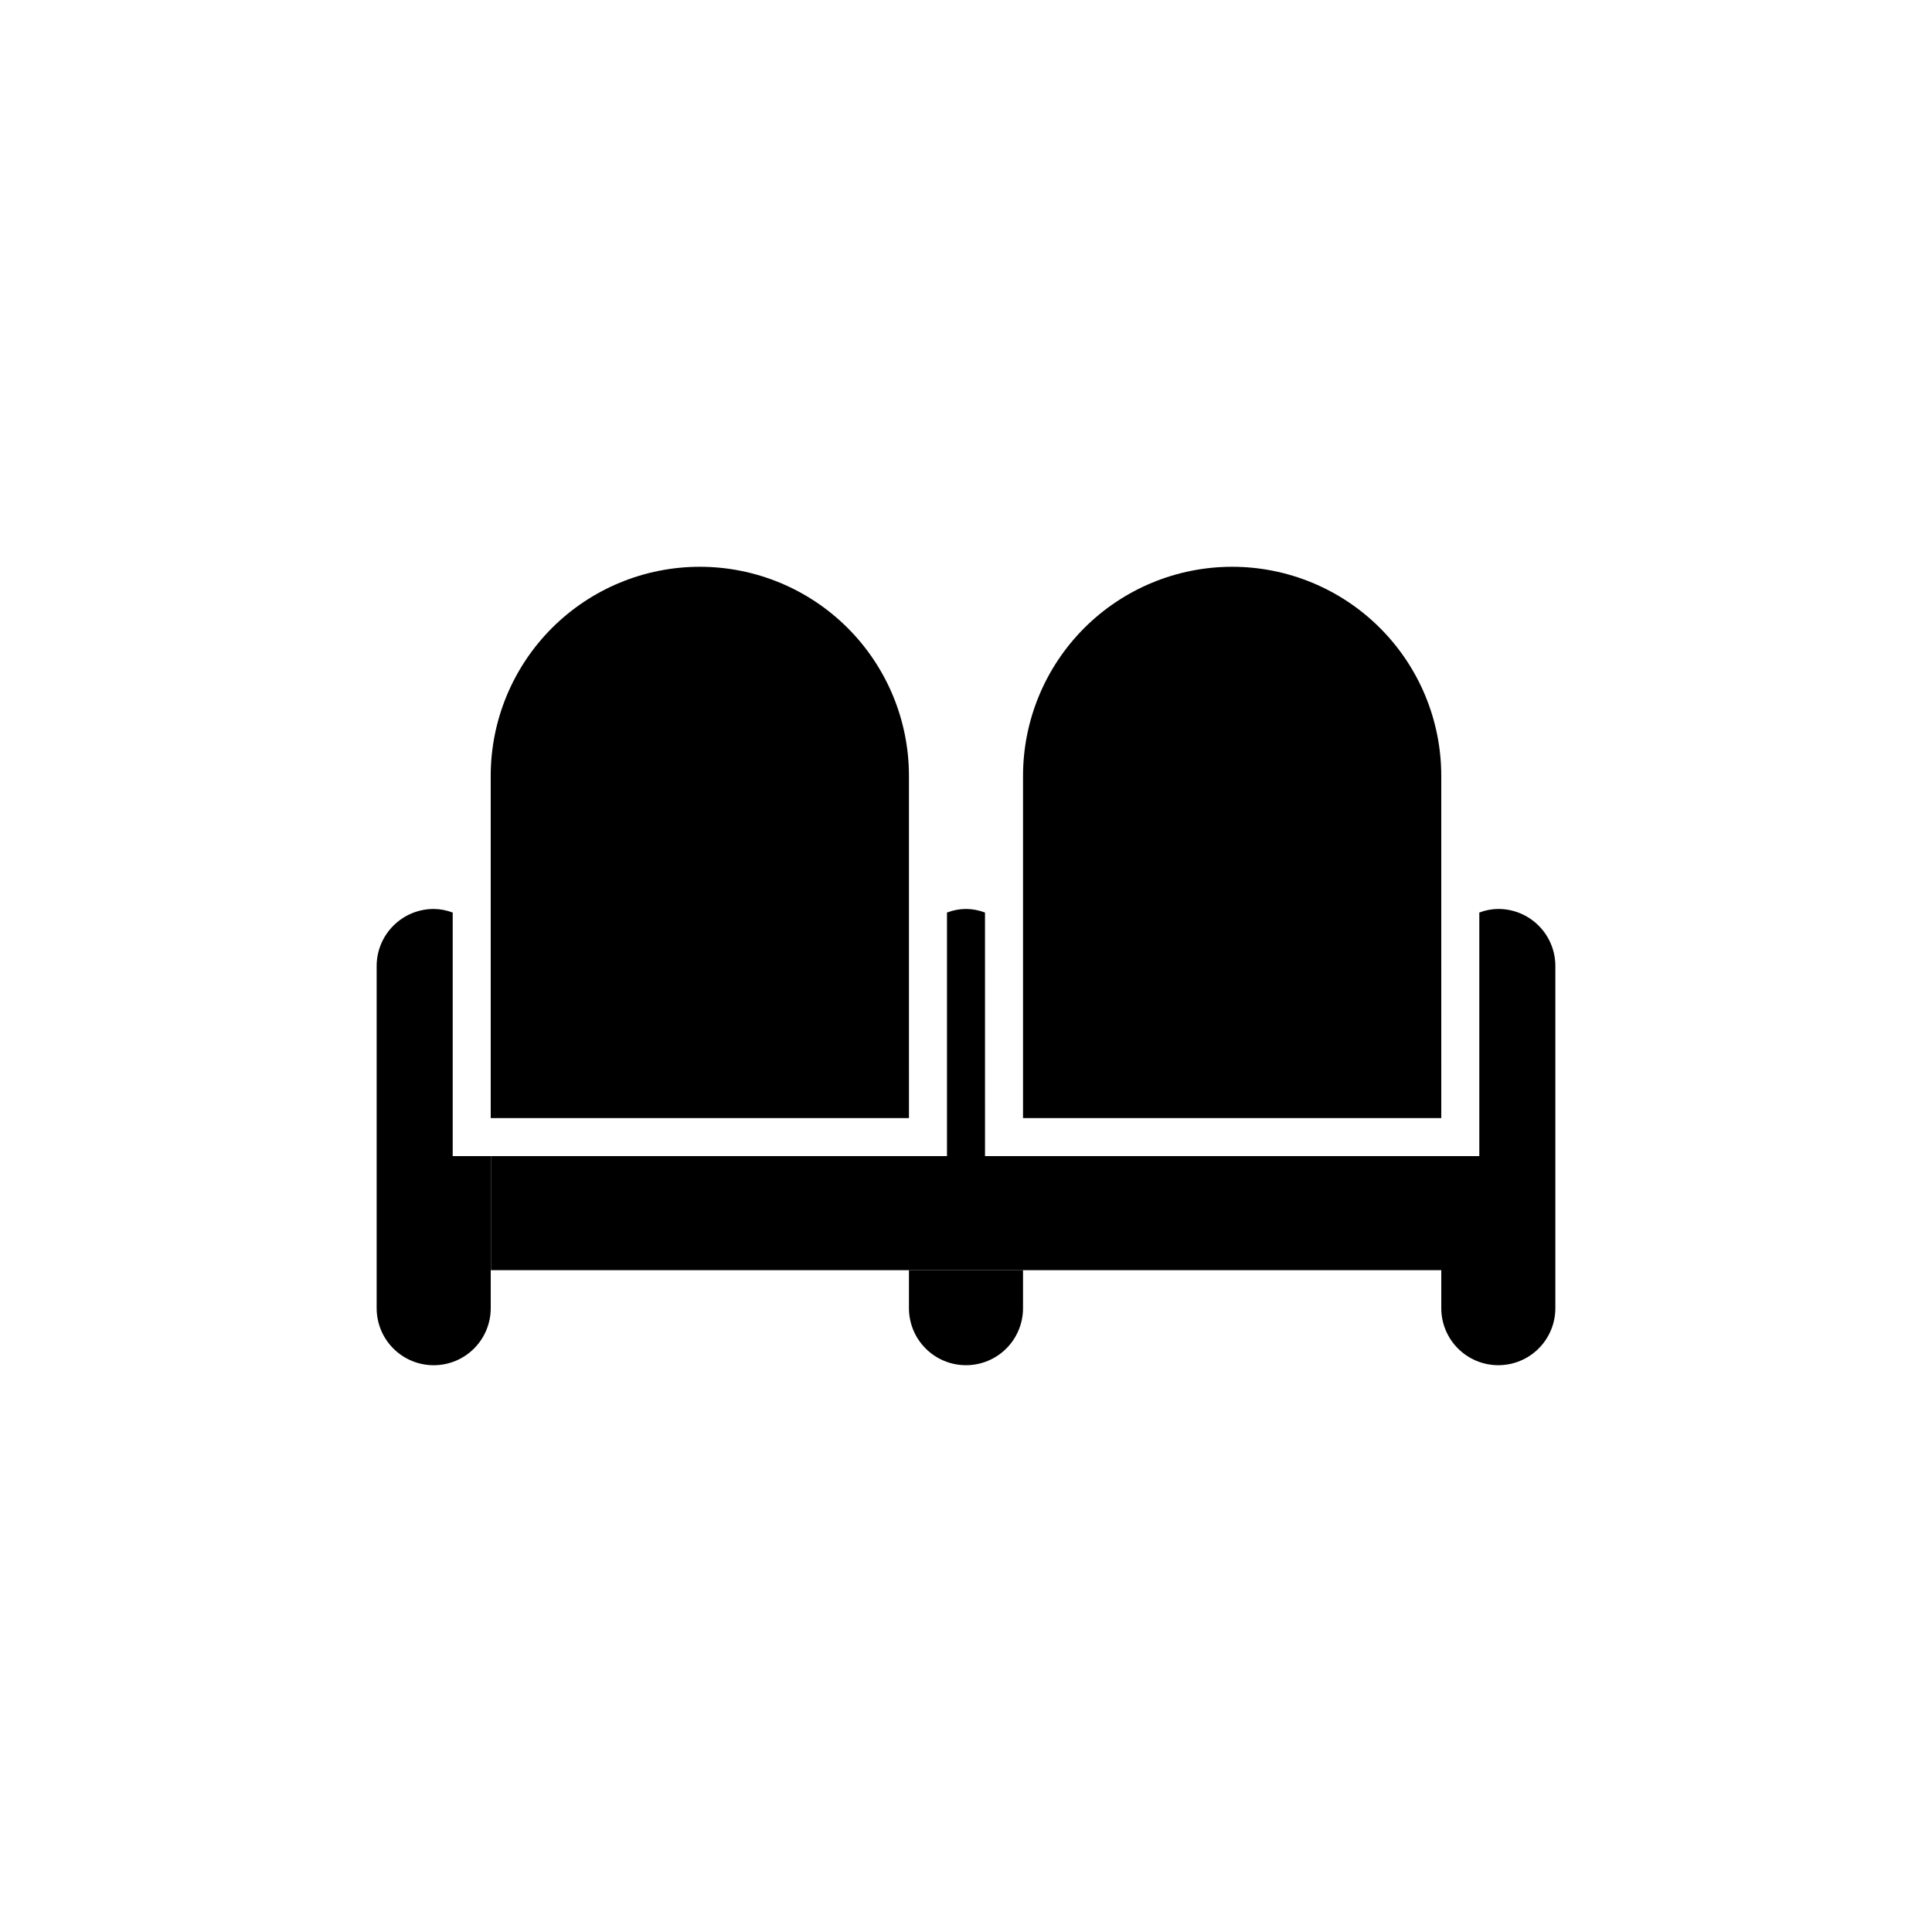
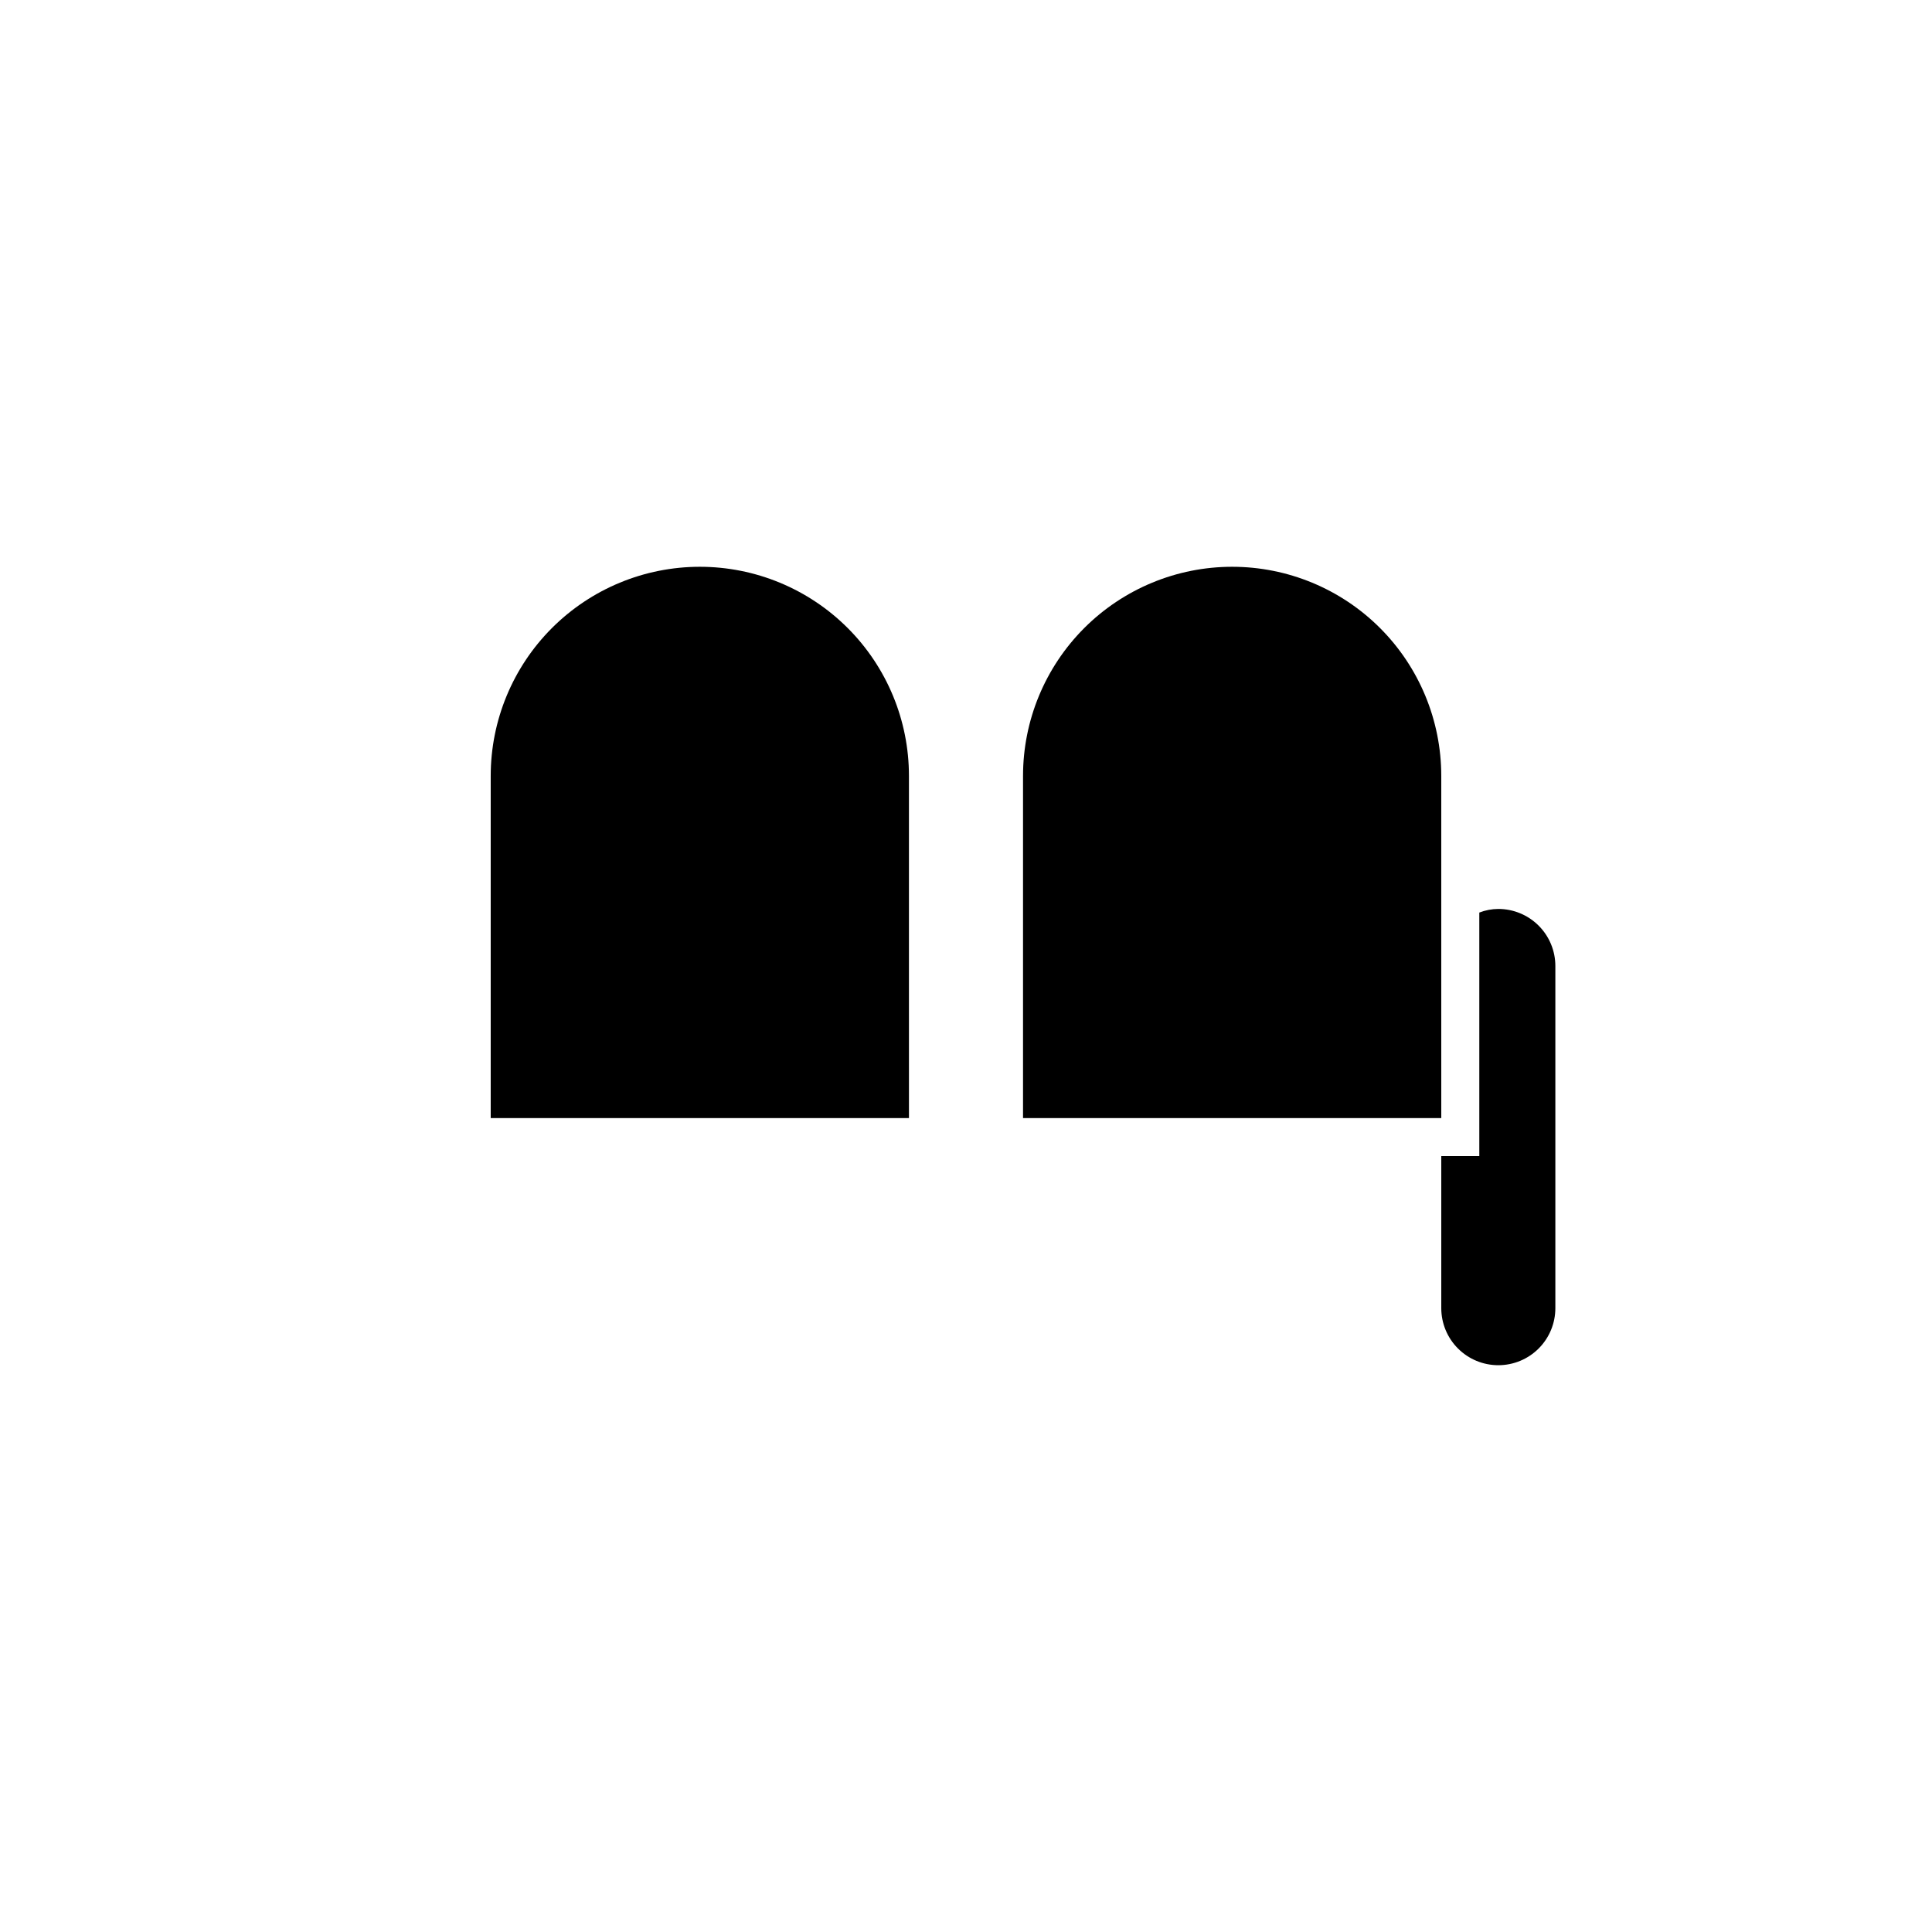
<svg xmlns="http://www.w3.org/2000/svg" fill="#000000" width="800px" height="800px" version="1.1" viewBox="144 144 512 512">
  <g>
-     <path d="m384.88 490.68c0 4.008 1.594 7.856 4.43 10.688 2.832 2.836 6.676 4.426 10.688 4.426 4.008 0 7.852-1.59 10.688-4.426 2.832-2.832 4.426-6.68 4.426-10.688v-10.074h-30.23z" />
-     <path d="m263.97 450.38v-64.539c-1.605-0.621-3.312-0.945-5.035-0.957-4.012 0-7.856 1.594-10.688 4.43-2.836 2.832-4.43 6.676-4.43 10.688v90.684c0 4.008 1.594 7.856 4.43 10.688 2.832 2.836 6.676 4.426 10.688 4.426 4.008 0 7.852-1.59 10.688-4.426 2.832-2.832 4.426-6.68 4.426-10.688v-40.305z" />
    <path d="m384.88 386.25v-36.629c0-14.699-5.836-28.793-16.23-39.188-10.395-10.391-24.488-16.23-39.188-16.23-14.699 0-28.793 5.84-39.188 16.23-10.391 10.395-16.23 24.488-16.23 39.188v90.688h110.84z" />
    <path d="m541.07 384.88c-1.727 0.008-3.434 0.332-5.039 0.957v64.539h-10.078v40.305c0 4.008 1.594 7.856 4.43 10.688 2.832 2.836 6.676 4.426 10.688 4.426 4.008 0 7.852-1.59 10.688-4.426 2.832-2.832 4.426-6.68 4.426-10.688v-90.684c0-4.012-1.594-7.856-4.426-10.688-2.836-2.836-6.68-4.43-10.688-4.43z" />
    <path d="m525.95 386.25v-36.629c0-14.699-5.836-28.793-16.23-39.188-10.395-10.391-24.488-16.23-39.188-16.23s-28.793 5.84-39.188 16.23c-10.391 10.395-16.23 24.488-16.23 39.188v90.688h110.84z" />
-     <path d="m400 384.88c-1.727 0.008-3.434 0.332-5.039 0.957v64.539h10.078l-0.004-64.539c-1.605-0.621-3.312-0.945-5.035-0.957z" />
-     <path d="m415.16 450.38h-141.07v30.23h251.9v-30.23z" />
  </g>
</svg>